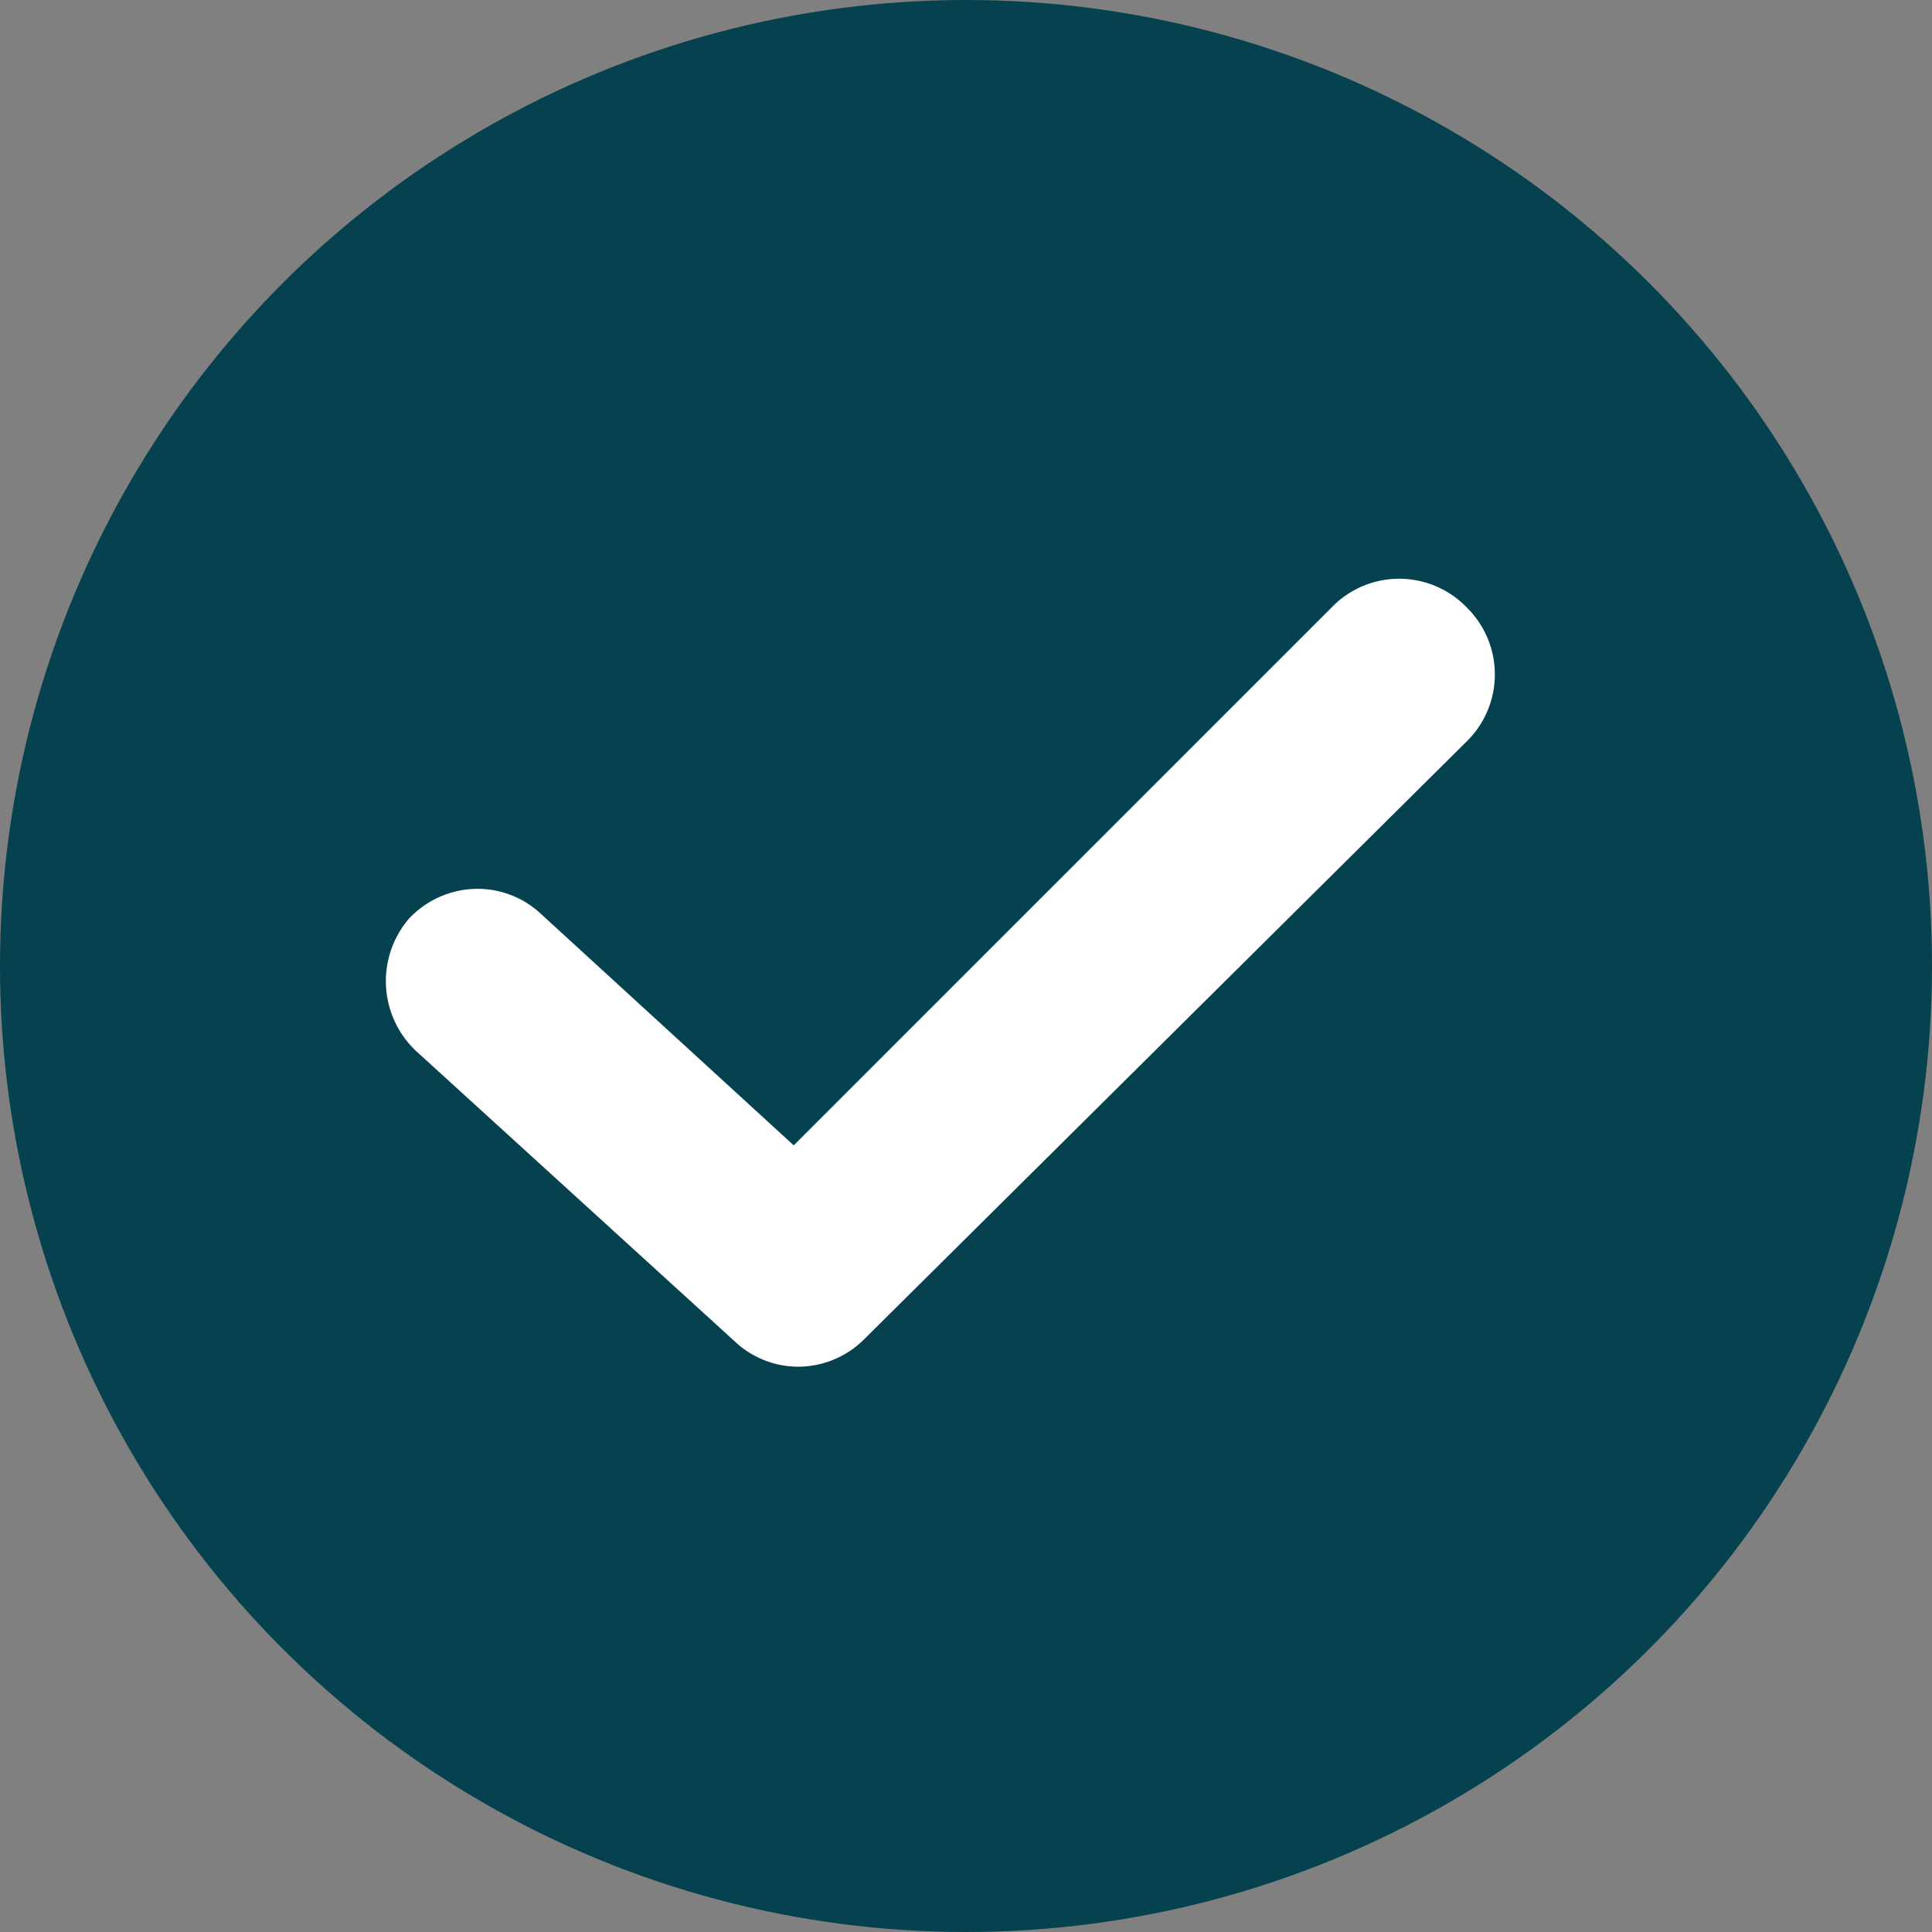
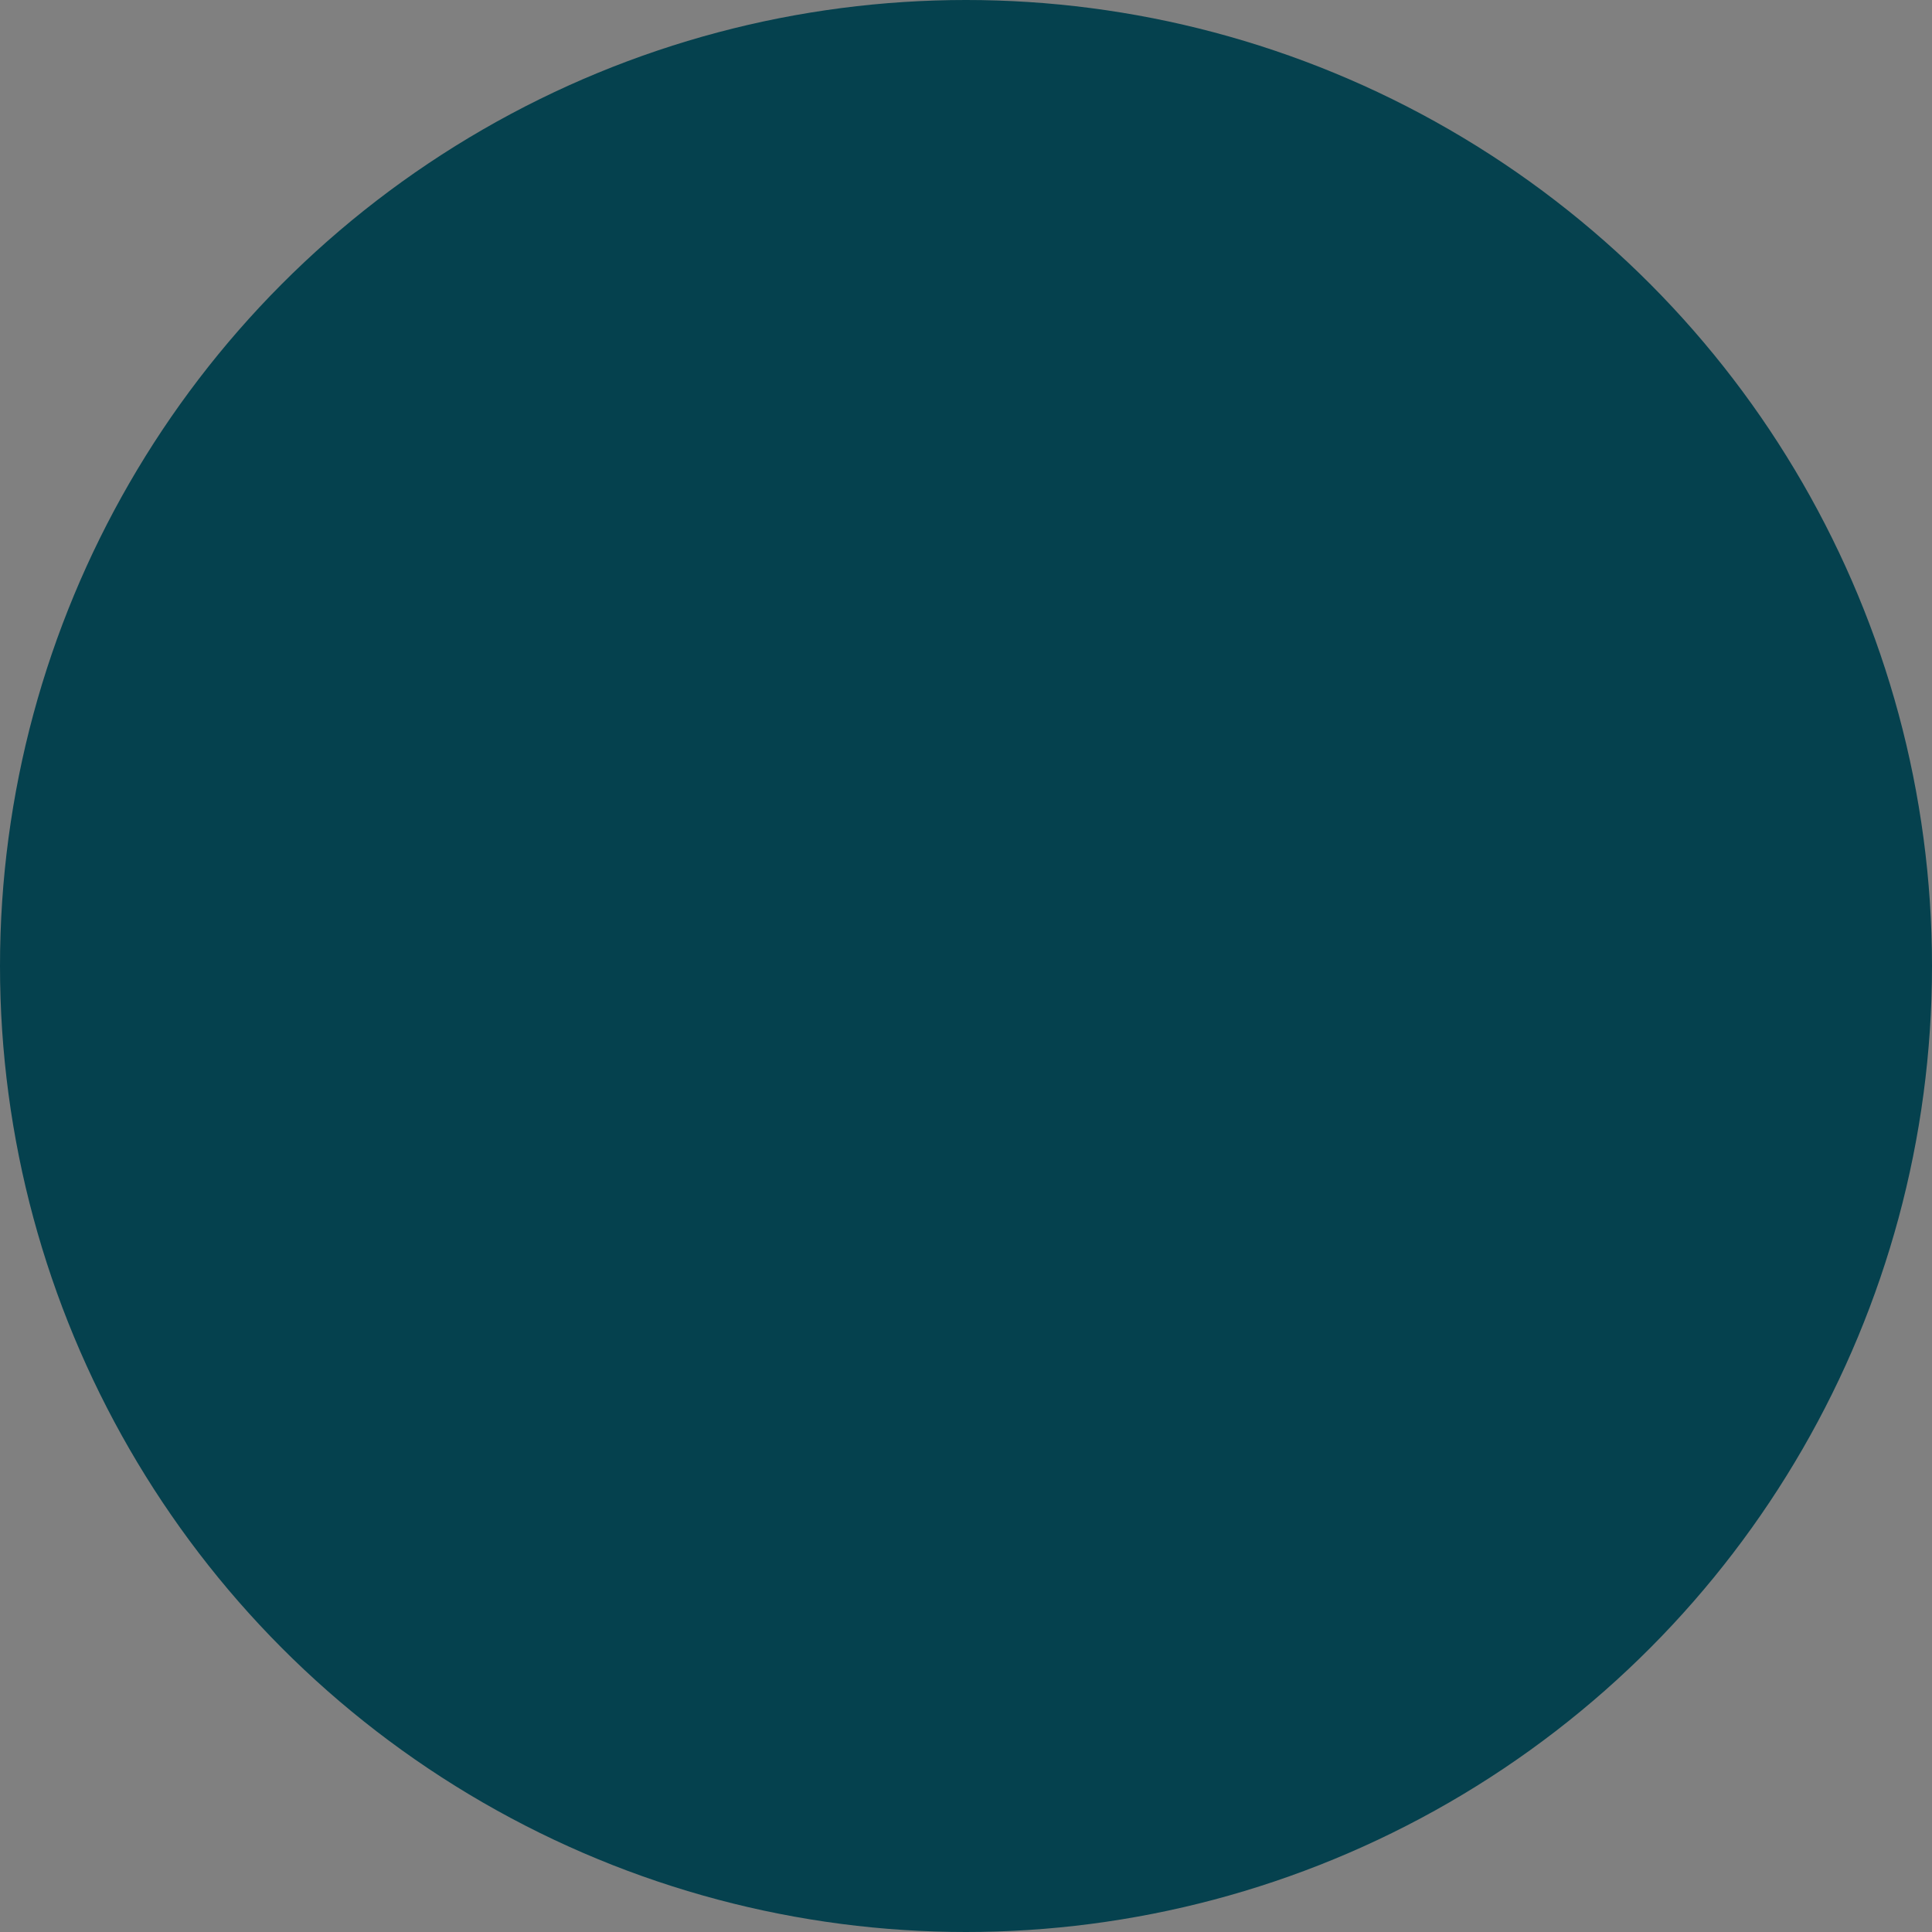
<svg xmlns="http://www.w3.org/2000/svg" width="35" height="35" viewBox="0 0 35 35">
  <rect x="0" y="0" width="35" height="35" fill="#808080" stroke="none" />
  <g id="组_3" data-name="组 3" transform="translate(-768 -368)">
    <circle id="椭圆_310" data-name="椭圆 310" cx="17.5" cy="17.5" r="17.5" transform="translate(768 368)" fill="#05414e" />
-     <path id="排除_3" data-name="排除 3" d="M7.469,14.274a1.68,1.68,0,0,1-1.151-.461L.545,8.553A1.74,1.74,0,0,1,.417,6.159a1.709,1.709,0,0,1,1.244-.542,1.677,1.677,0,0,1,1.151.456l4.577,4.191L17.139.514a1.7,1.7,0,0,1,2.437,0,1.7,1.7,0,0,1,0,2.437L8.67,13.772A1.694,1.694,0,0,1,7.469,14.274Z" transform="translate(774.99 378.485)" fill="#fff" />
  </g>
</svg>